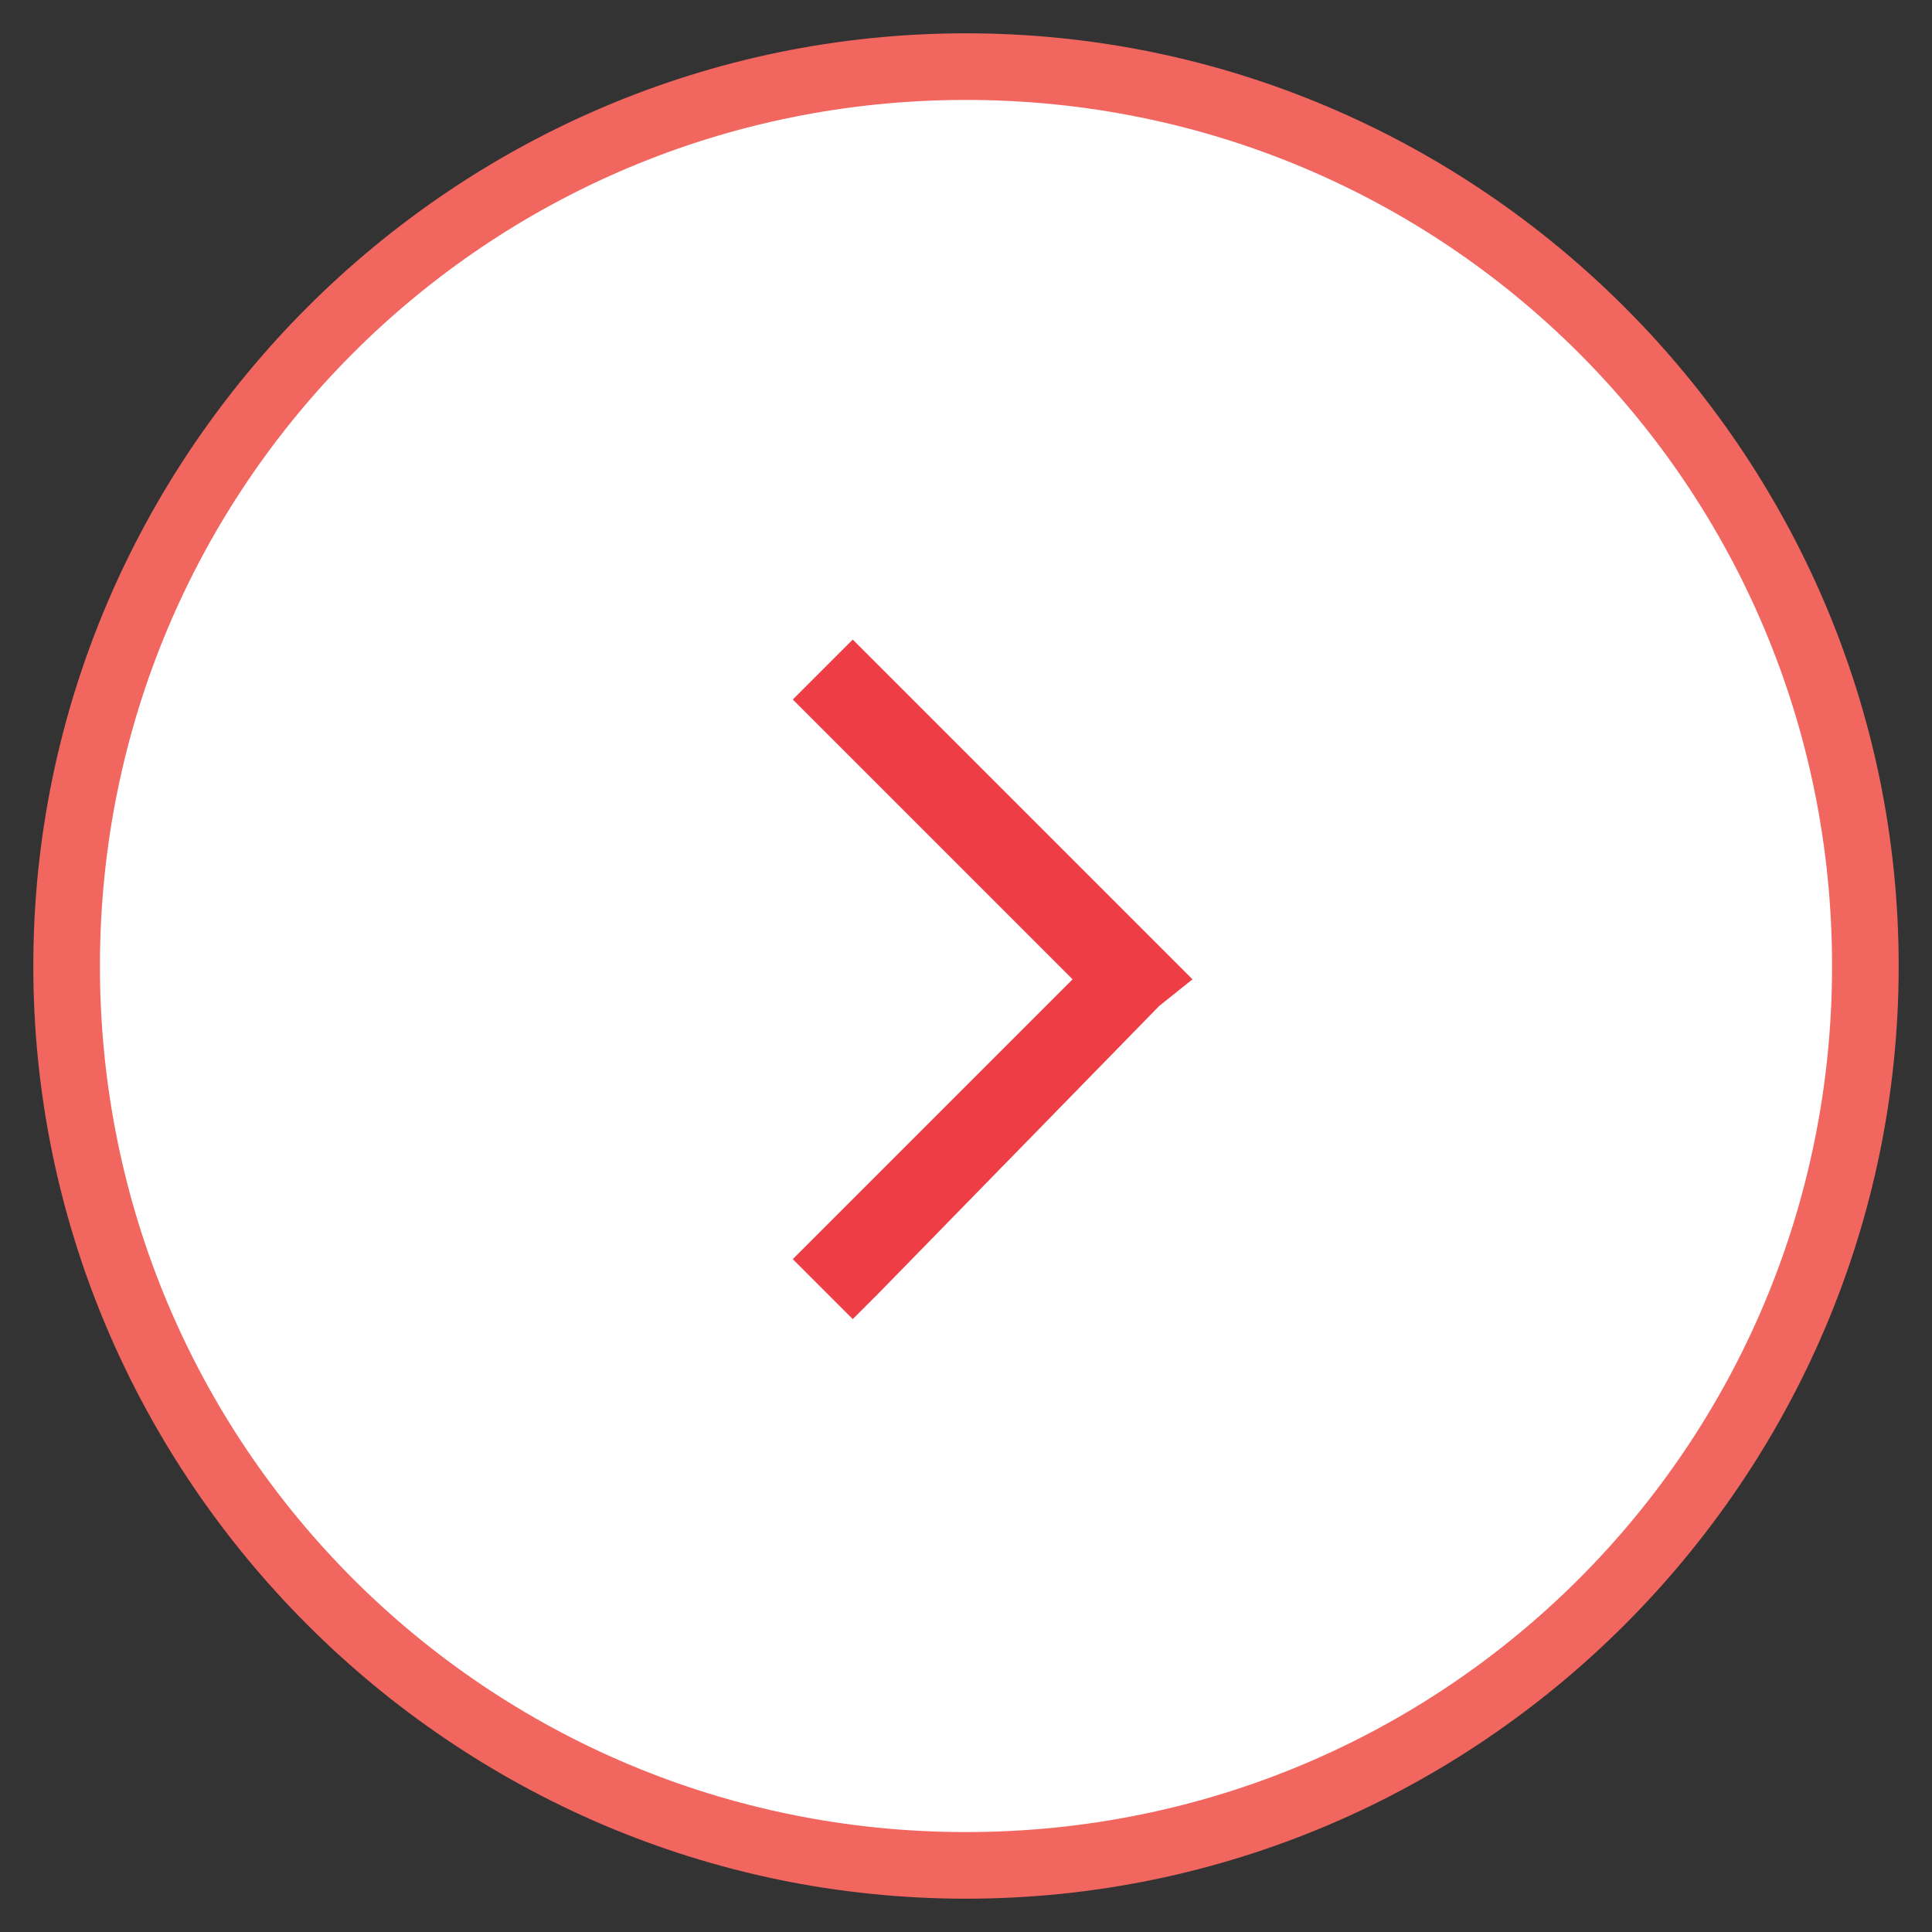
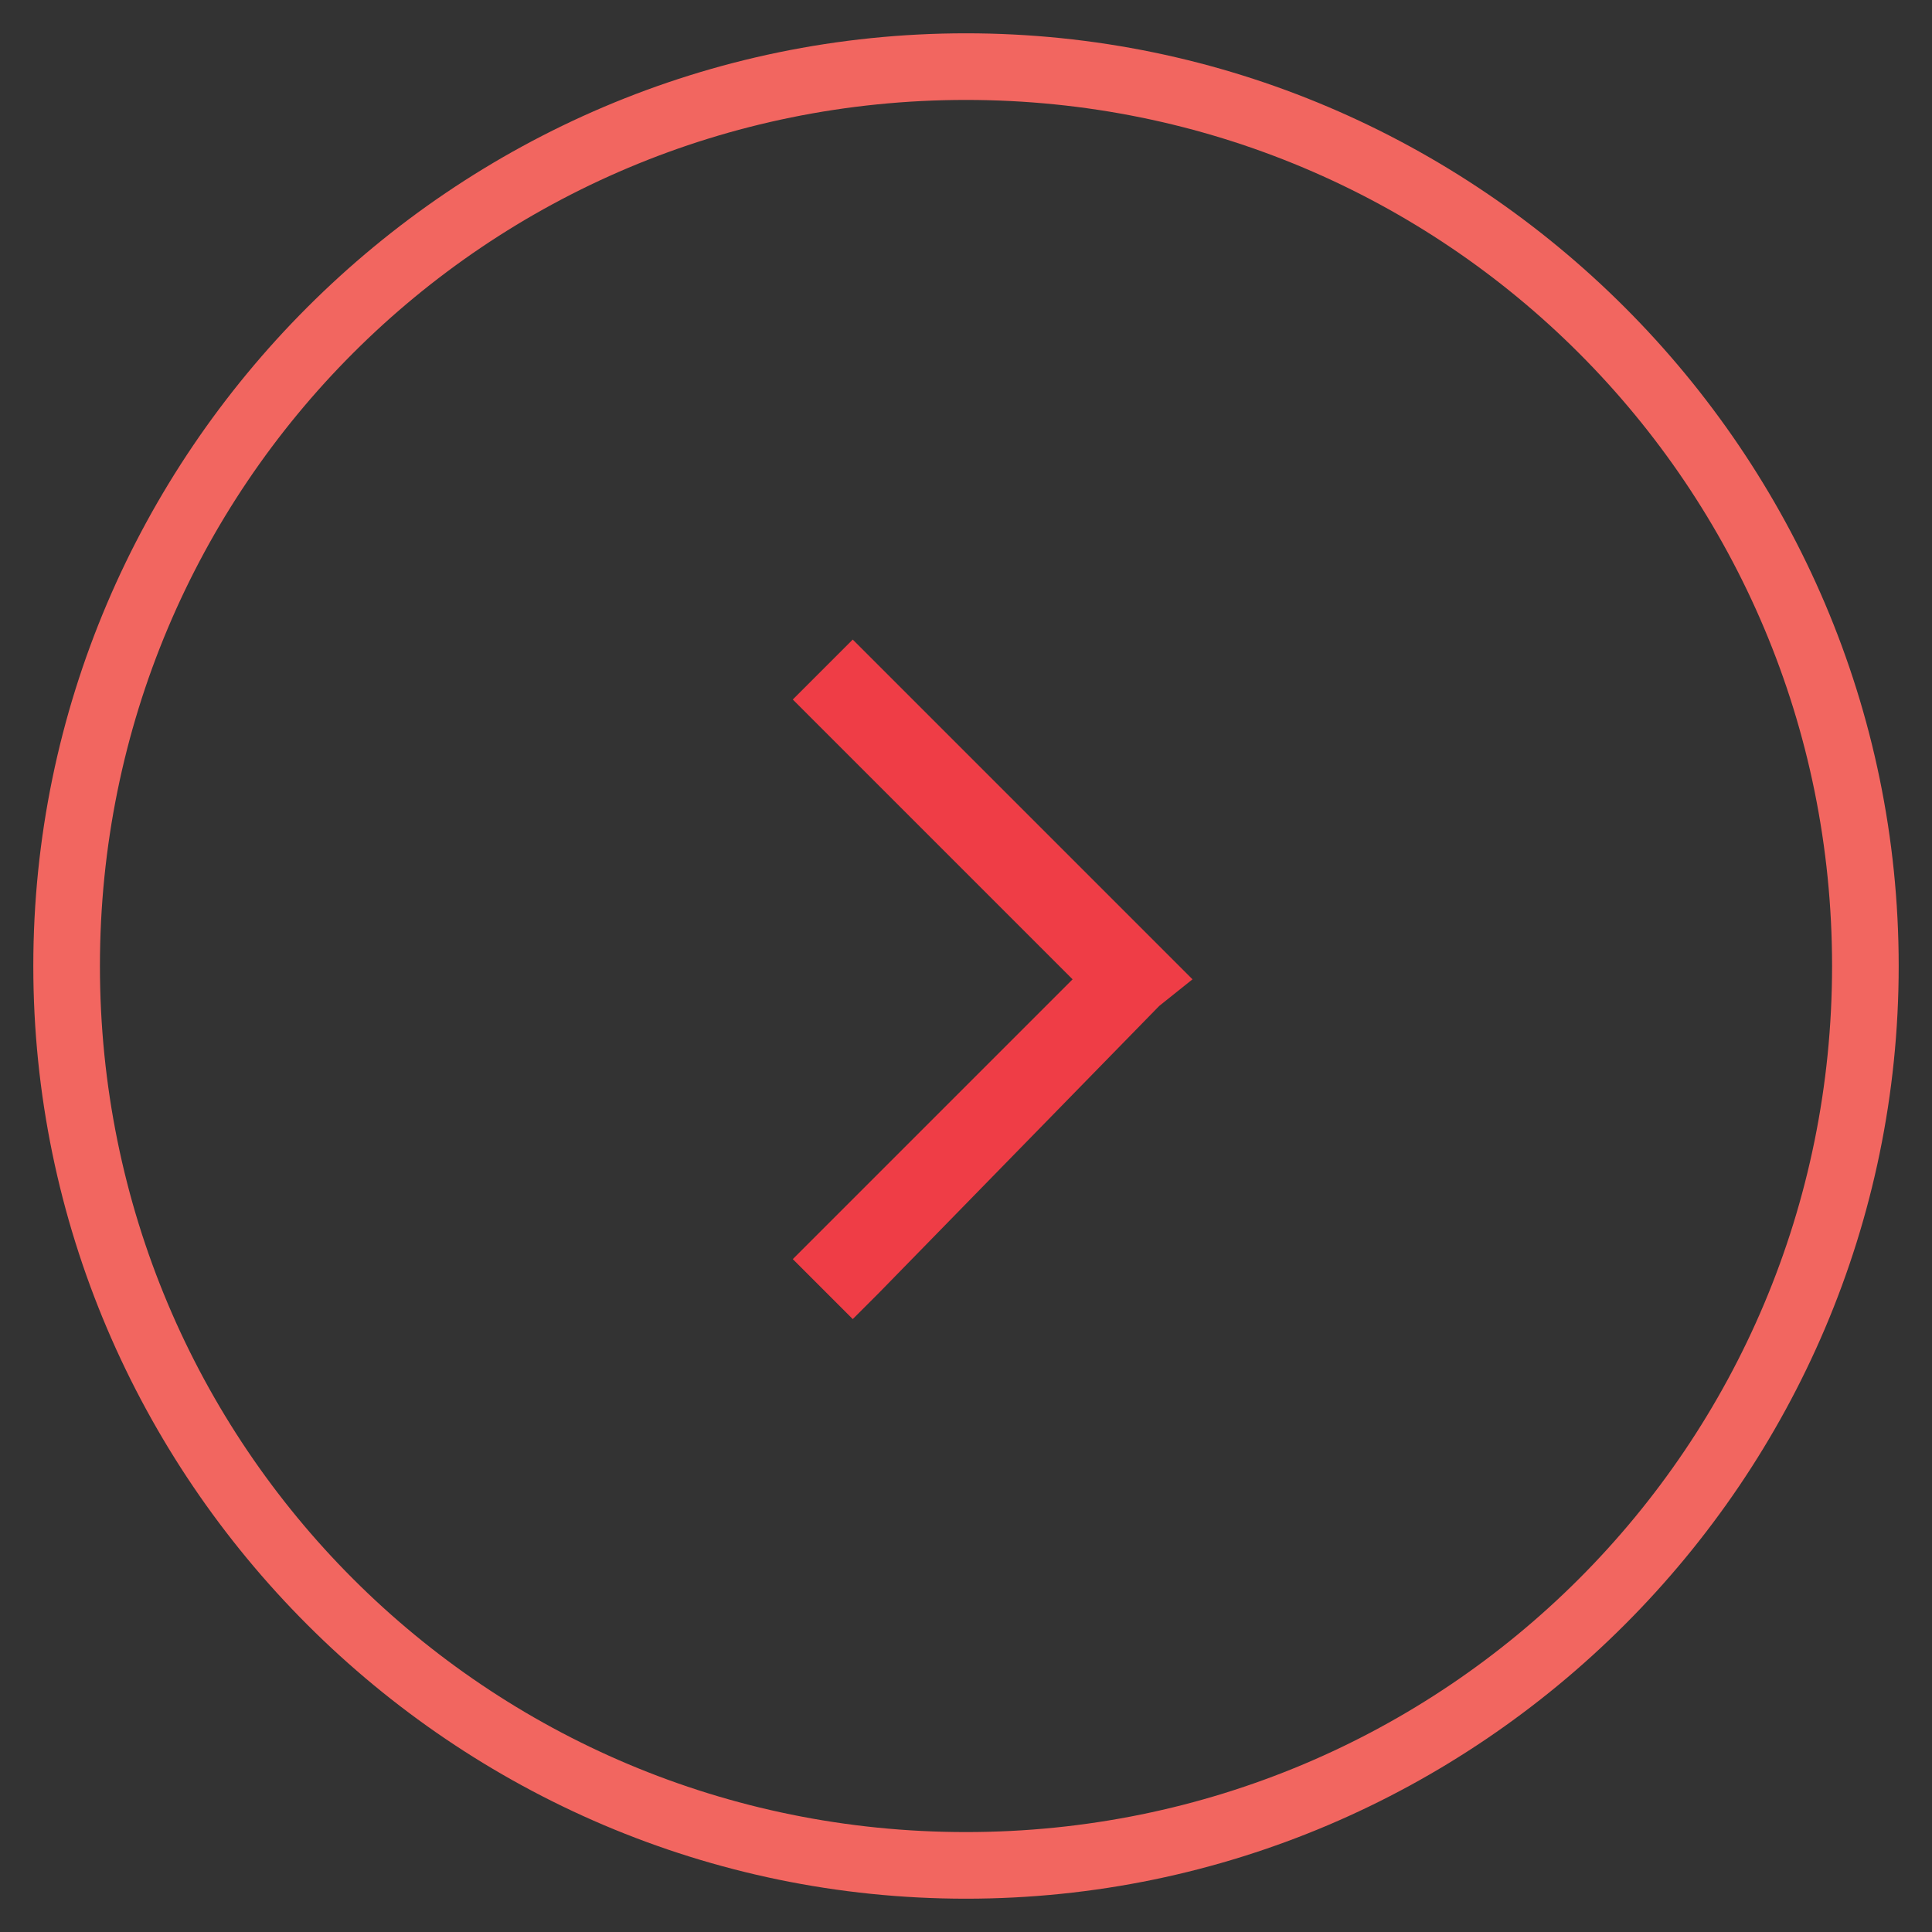
<svg xmlns="http://www.w3.org/2000/svg" version="1.1" viewBox="0 0 29 29">
  <rect x="0" y="0" width="29" height="29" fill="#333333" stroke="none" />
  <defs>
    <style>
      .cls-1 {
        fill: #f26660;
      }

      .cls-2 {
        fill: #fff;
      }

      .cls-3 {
        fill: #ef3d46;
      }
    </style>
  </defs>
  <g>
    <g id="Layer_1">
      <g id="Homepage">
        <g id="Group-10">
          <g id="Oval">
-             <circle class="cls-2" cx="14.5" cy="14.5" r="13.5" />
            <path class="cls-1" d="M14.5.5c7.7,0,14,6.3,14,14s-6.3,14-14,14S.5,22.2.5,14.5,6.8.5,14.5.5ZM14.5,27.5c7.2,0,13-5.8,13-13S21.7,1.5,14.5,1.5,1.5,7.3,1.5,14.5s5.8,13,13,13Z" />
          </g>
          <g id="angle-left">
            <g id="Path">
              <polygon class="cls-3" points="17.9 14.7 17.4 15.1 13.2 19.4 12.8 19.8 11.9 18.9 12.3 18.5 16.1 14.7 12.3 10.9 11.9 10.5 12.8 9.6 13.2 10 17.4 14.2 17.9 14.7 17.9 14.7" />
            </g>
          </g>
        </g>
      </g>
    </g>
  </g>
</svg>